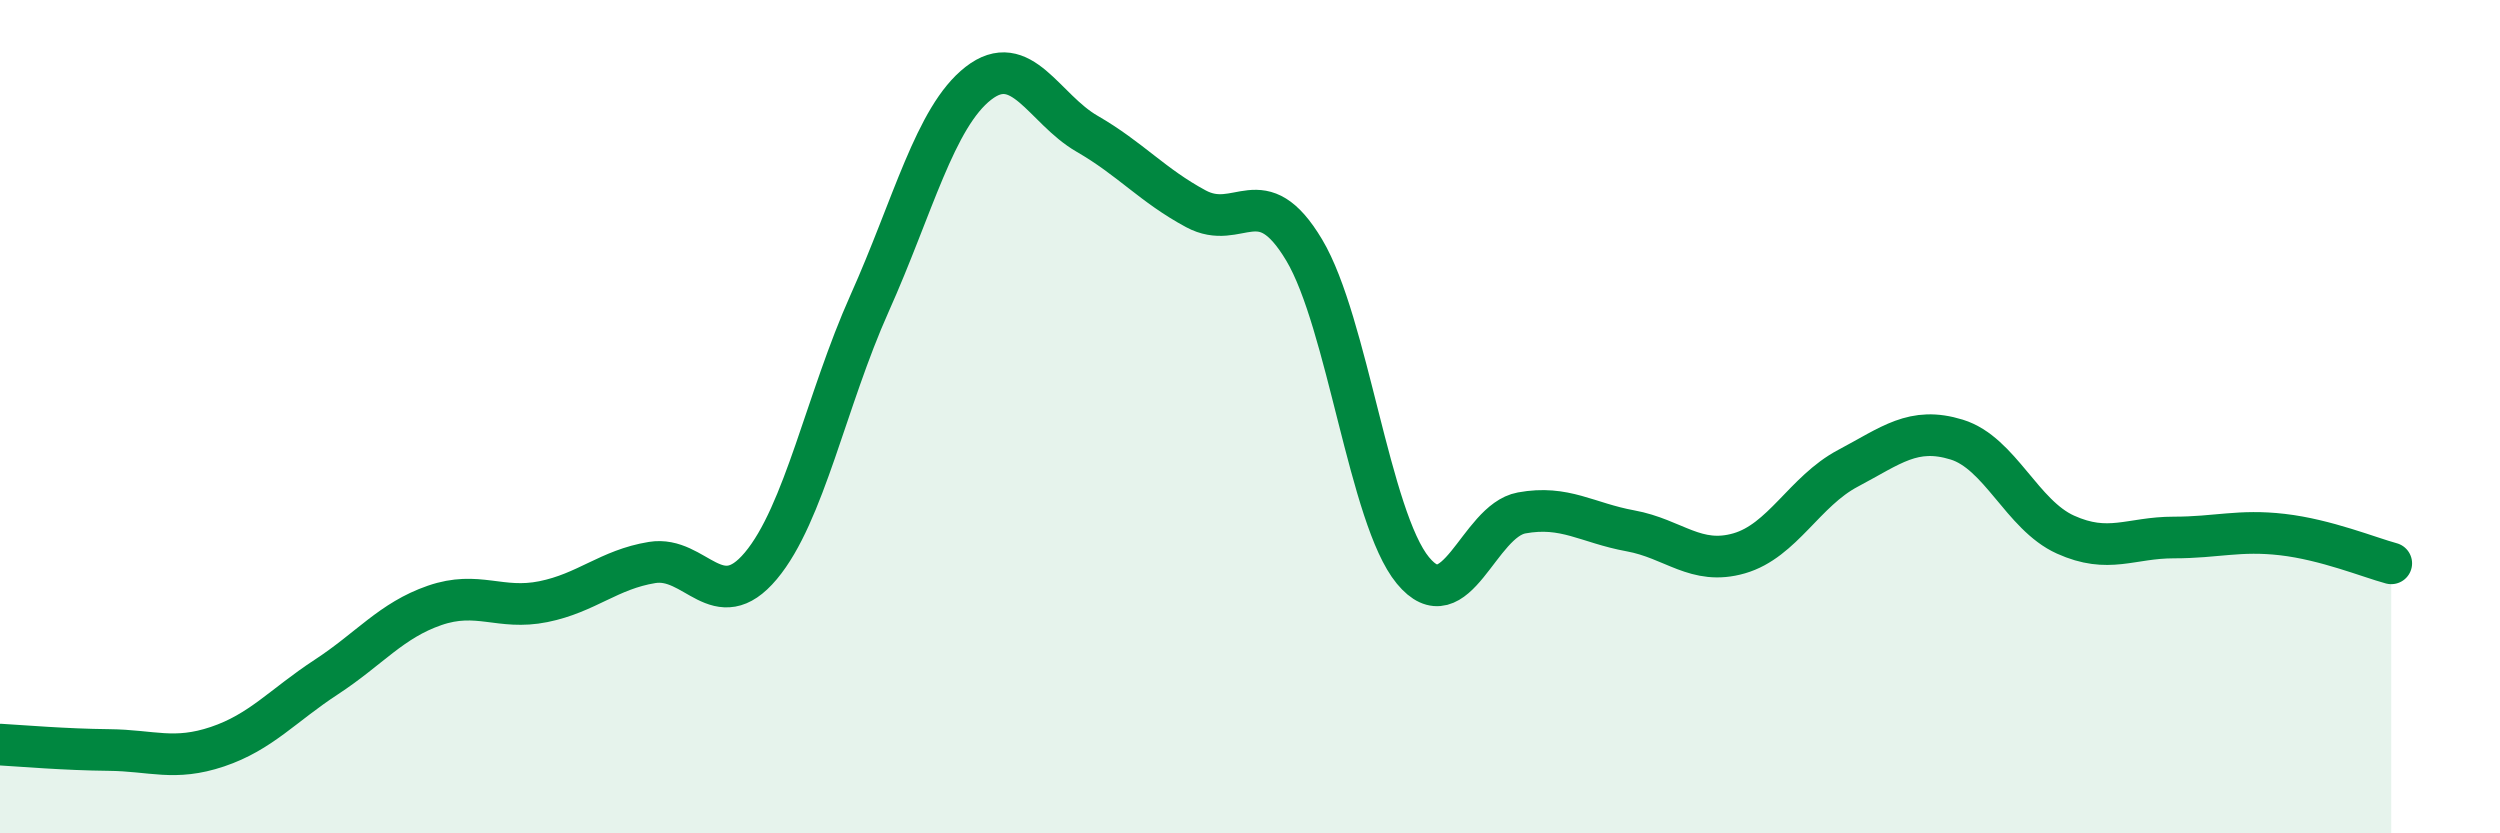
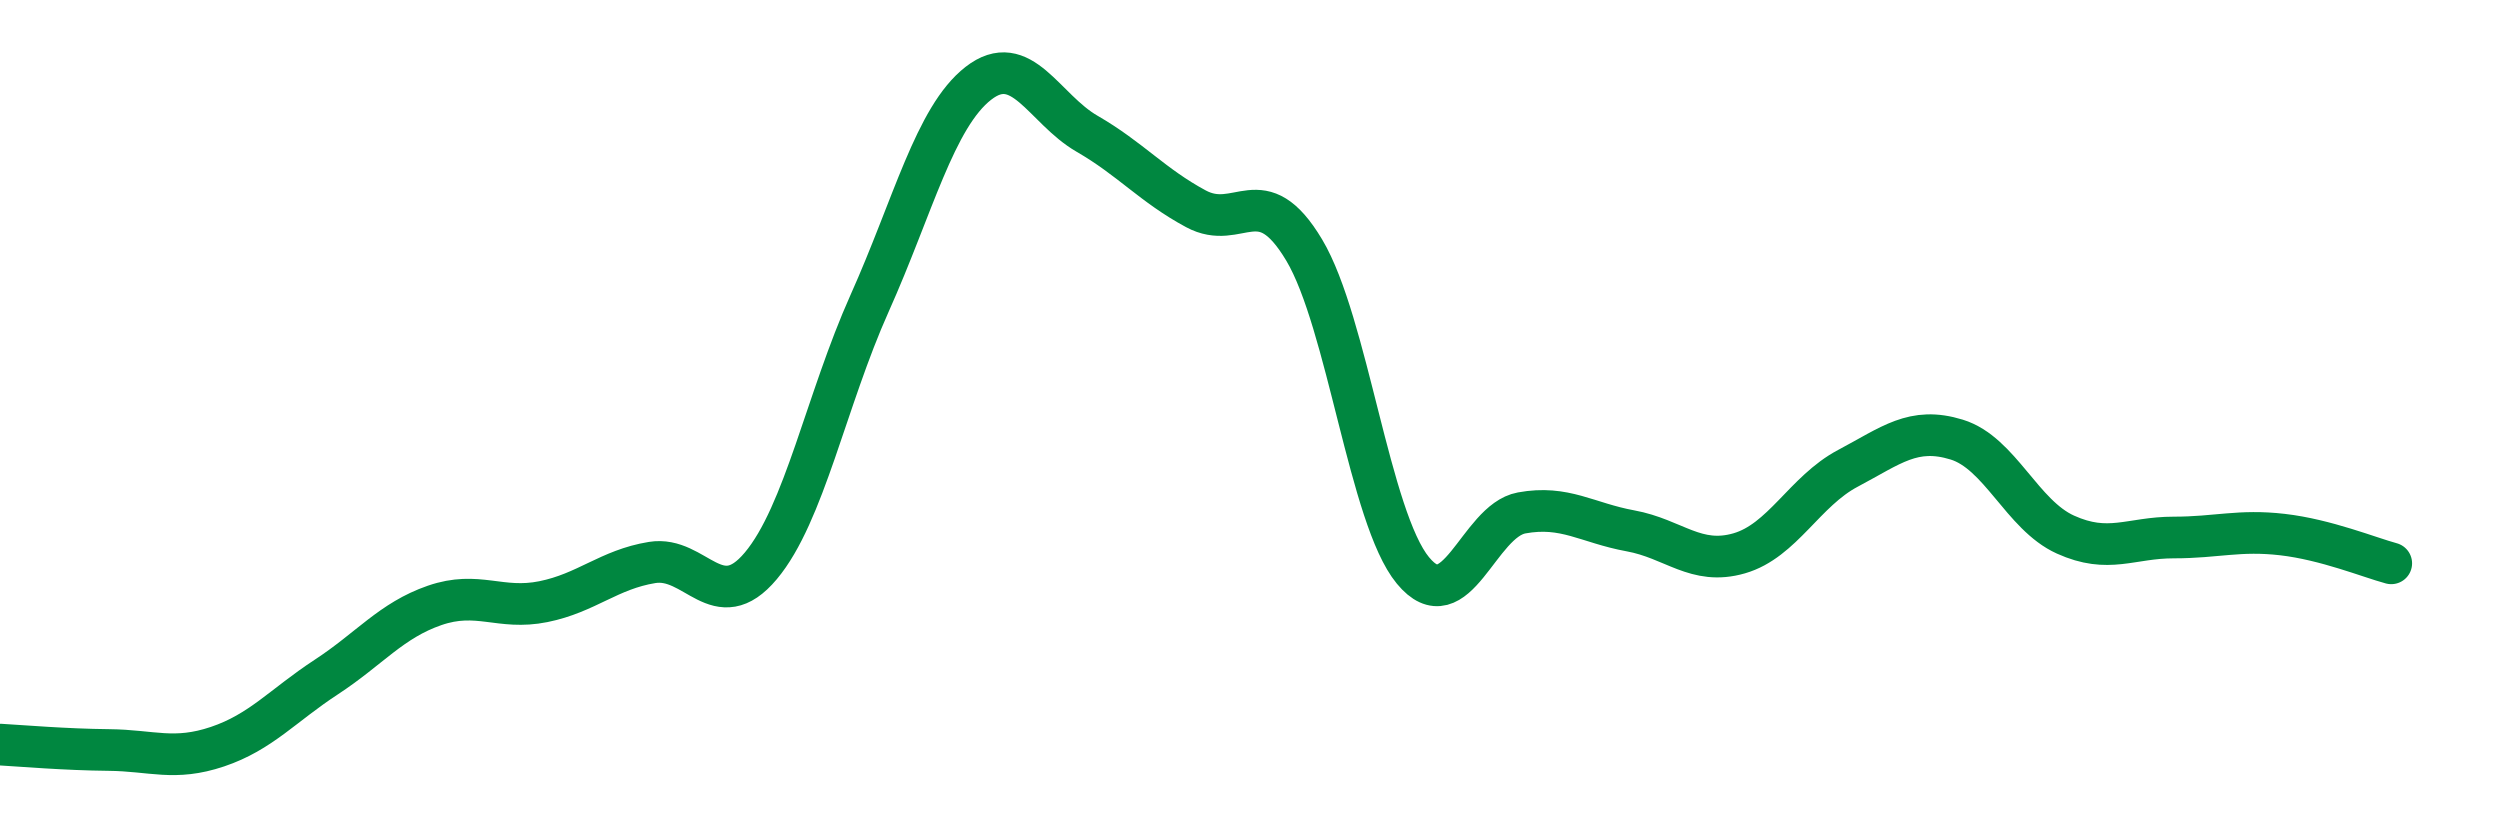
<svg xmlns="http://www.w3.org/2000/svg" width="60" height="20" viewBox="0 0 60 20">
-   <path d="M 0,17.87 C 0.52,17.9 1.57,17.99 2.61,18 C 3.65,18.01 4.18,18.27 5.22,17.92 C 6.26,17.57 6.79,16.93 7.83,16.25 C 8.87,15.57 9.39,14.89 10.43,14.53 C 11.47,14.17 12,14.65 13.04,14.44 C 14.08,14.23 14.61,13.67 15.65,13.5 C 16.69,13.33 17.22,14.82 18.26,13.58 C 19.3,12.34 19.83,9.6 20.87,7.28 C 21.91,4.96 22.44,2.81 23.48,2 C 24.52,1.19 25.05,2.61 26.09,3.21 C 27.13,3.81 27.66,4.45 28.7,5.01 C 29.74,5.57 30.26,4.26 31.3,6 C 32.34,7.74 32.87,12.43 33.91,13.69 C 34.95,14.95 35.48,12.5 36.52,12.31 C 37.56,12.12 38.09,12.55 39.13,12.74 C 40.17,12.93 40.7,13.58 41.74,13.28 C 42.78,12.98 43.31,11.79 44.35,11.24 C 45.39,10.69 45.92,10.23 46.96,10.55 C 48,10.87 48.53,12.36 49.57,12.83 C 50.61,13.3 51.13,12.9 52.17,12.9 C 53.21,12.9 53.74,12.71 54.78,12.83 C 55.82,12.95 56.87,13.38 57.39,13.52L57.39 20L0 20Z" fill="#008740" opacity="0.1" stroke-linecap="round" stroke-linejoin="round" />
  <path d="M 0,17.87 C 0.52,17.9 1.57,17.99 2.61,18 C 3.65,18.01 4.18,18.27 5.22,17.92 C 6.26,17.57 6.79,16.93 7.83,16.25 C 8.87,15.57 9.39,14.89 10.43,14.53 C 11.47,14.17 12,14.65 13.04,14.44 C 14.08,14.23 14.61,13.67 15.65,13.5 C 16.69,13.33 17.22,14.82 18.26,13.58 C 19.3,12.34 19.83,9.6 20.87,7.28 C 21.91,4.96 22.44,2.81 23.48,2 C 24.52,1.19 25.05,2.61 26.09,3.21 C 27.13,3.81 27.66,4.45 28.7,5.01 C 29.74,5.57 30.26,4.26 31.3,6 C 32.34,7.74 32.87,12.43 33.91,13.69 C 34.95,14.95 35.48,12.5 36.52,12.31 C 37.56,12.12 38.09,12.55 39.13,12.74 C 40.17,12.93 40.7,13.58 41.74,13.28 C 42.78,12.98 43.31,11.79 44.35,11.24 C 45.39,10.69 45.92,10.23 46.96,10.55 C 48,10.87 48.53,12.36 49.57,12.83 C 50.61,13.3 51.13,12.9 52.17,12.9 C 53.21,12.9 53.74,12.71 54.78,12.83 C 55.82,12.95 56.87,13.38 57.39,13.52" stroke="#008740" stroke-width="1" fill="none" stroke-linecap="round" stroke-linejoin="round" />
</svg>